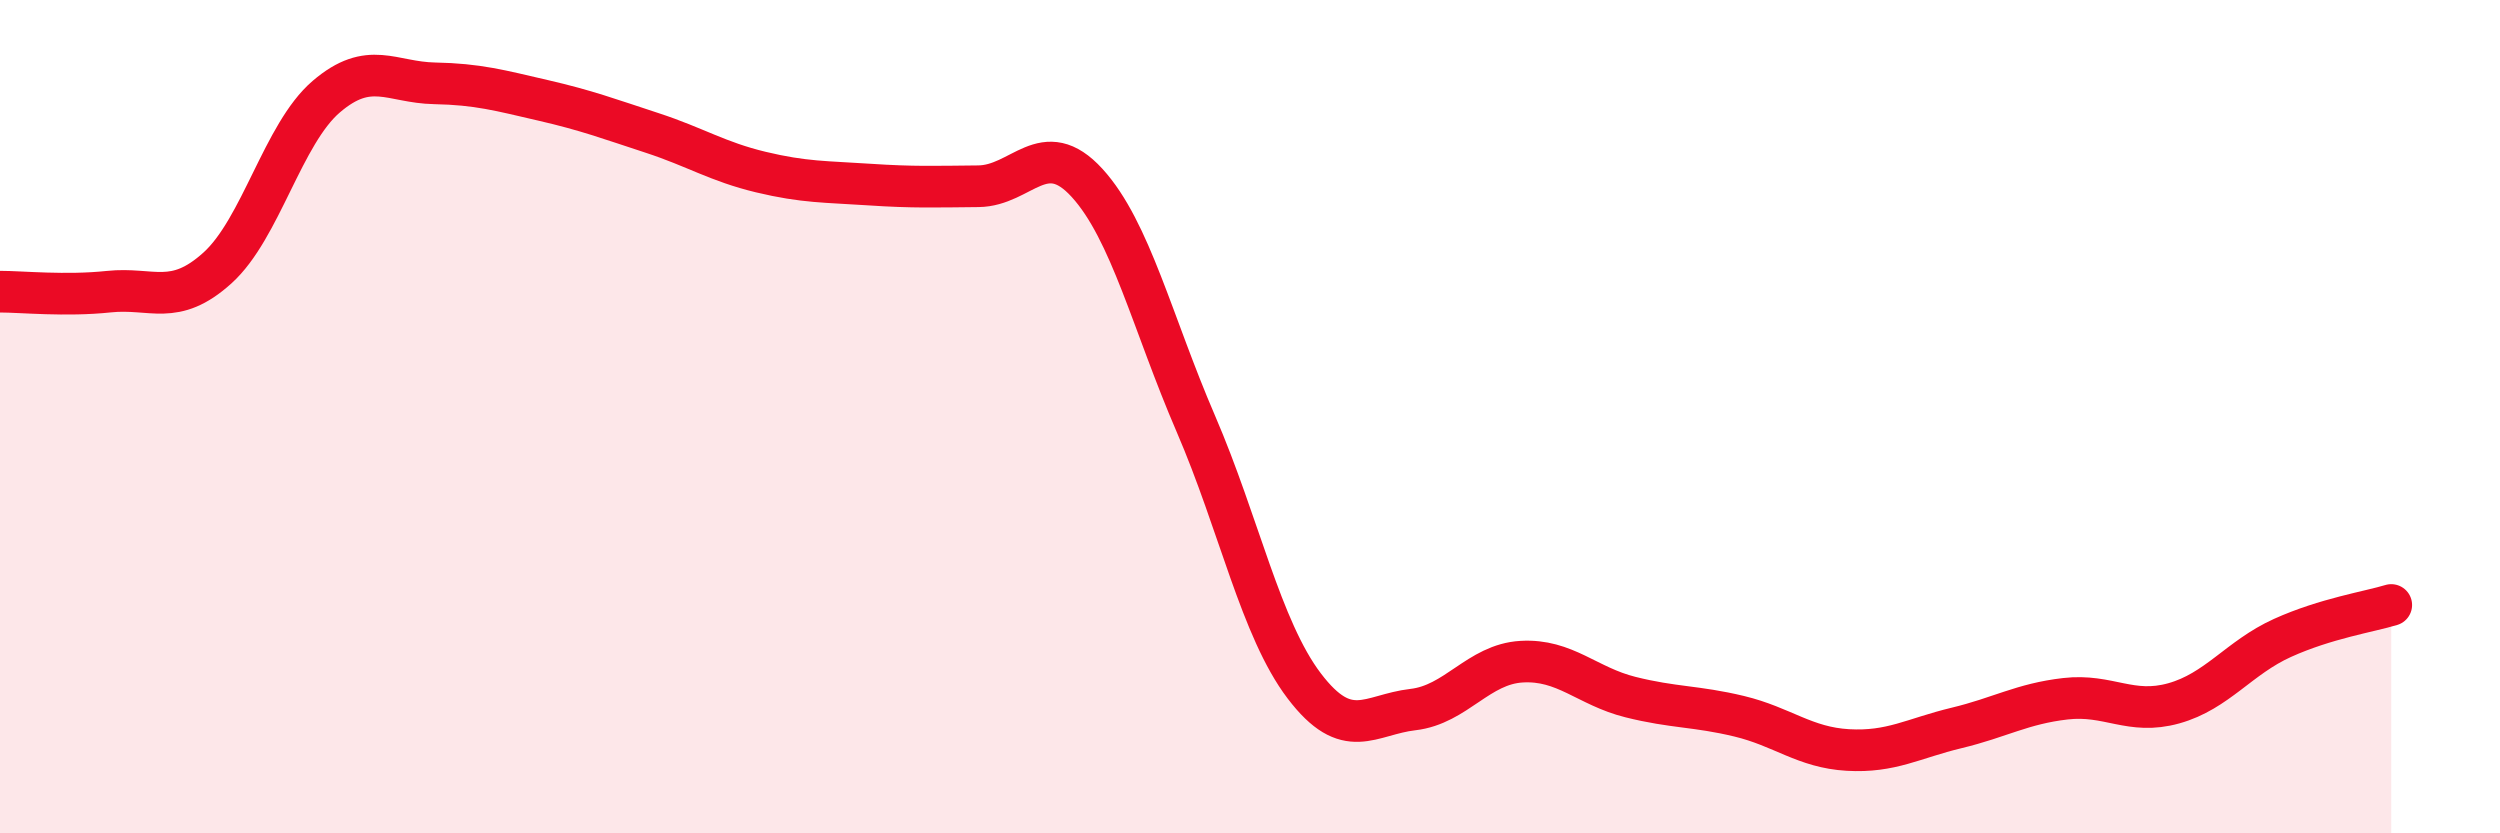
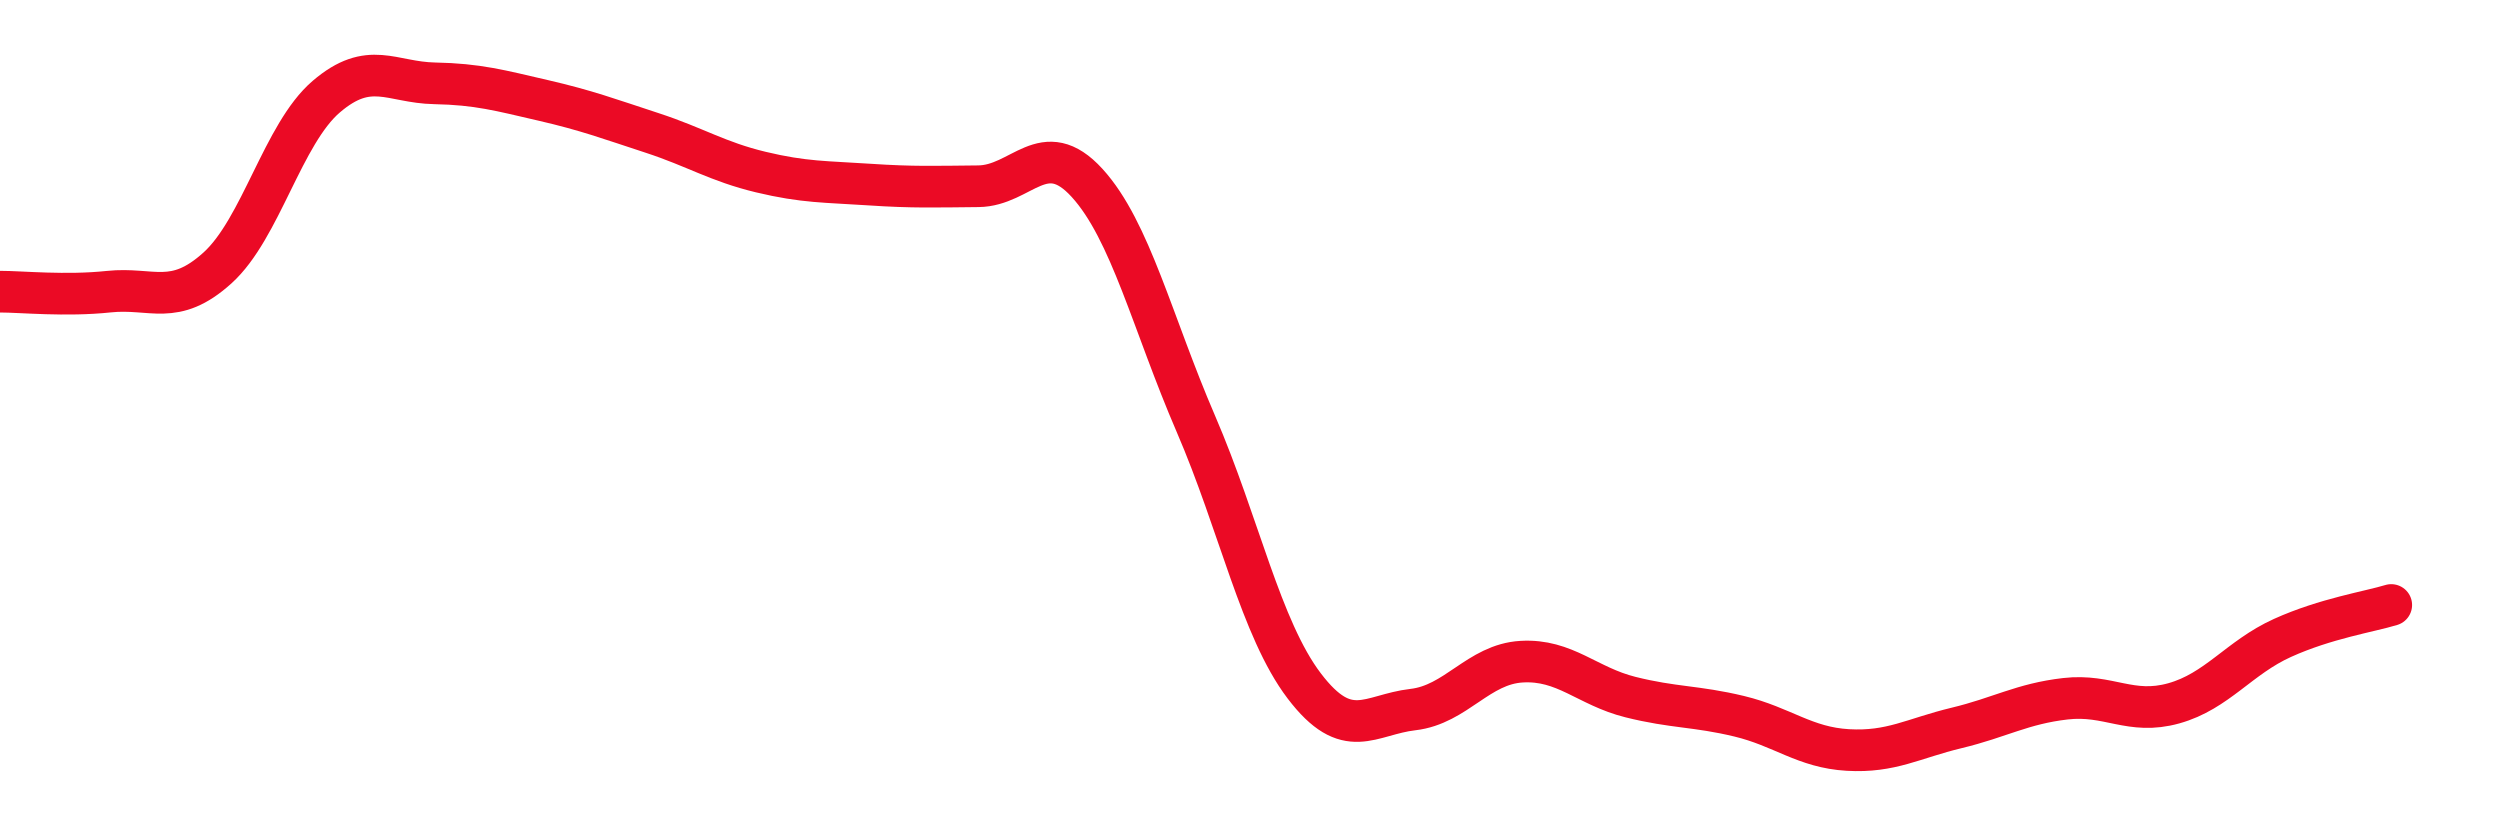
<svg xmlns="http://www.w3.org/2000/svg" width="60" height="20" viewBox="0 0 60 20">
-   <path d="M 0,7 C 0.52,7 1.57,7.11 2.61,7 C 3.65,6.89 4.18,7.37 5.22,6.43 C 6.26,5.49 6.79,3.21 7.83,2.32 C 8.87,1.43 9.39,1.98 10.43,2 C 11.47,2.02 12,2.17 13.04,2.41 C 14.08,2.65 14.61,2.85 15.65,3.19 C 16.69,3.53 17.22,3.88 18.26,4.13 C 19.3,4.38 19.83,4.36 20.87,4.43 C 21.91,4.5 22.44,4.48 23.48,4.47 C 24.52,4.46 25.05,3.25 26.09,4.39 C 27.13,5.53 27.66,7.76 28.7,10.17 C 29.74,12.58 30.26,15.09 31.3,16.46 C 32.34,17.83 32.87,17.15 33.91,17.03 C 34.95,16.91 35.48,15.94 36.52,15.88 C 37.56,15.82 38.09,16.47 39.13,16.73 C 40.17,16.99 40.7,16.94 41.74,17.19 C 42.78,17.44 43.31,17.94 44.35,18 C 45.39,18.06 45.92,17.72 46.96,17.47 C 48,17.22 48.53,16.89 49.57,16.77 C 50.61,16.65 51.13,17.17 52.17,16.88 C 53.21,16.59 53.74,15.78 54.78,15.31 C 55.82,14.84 56.87,14.68 57.39,14.52L57.39 20L0 20Z" fill="#EB0A25" opacity="0.1" stroke-linecap="round" stroke-linejoin="round" />
  <path d="M 0,7 C 0.52,7 1.57,7.11 2.61,7 C 3.65,6.89 4.18,7.37 5.22,6.43 C 6.26,5.49 6.79,3.21 7.83,2.32 C 8.87,1.43 9.39,1.98 10.43,2 C 11.47,2.02 12,2.17 13.04,2.41 C 14.08,2.65 14.61,2.85 15.65,3.19 C 16.69,3.53 17.22,3.88 18.26,4.13 C 19.3,4.38 19.83,4.36 20.87,4.43 C 21.91,4.5 22.44,4.48 23.48,4.47 C 24.52,4.46 25.05,3.25 26.09,4.39 C 27.13,5.53 27.66,7.76 28.7,10.17 C 29.74,12.58 30.26,15.09 31.3,16.46 C 32.34,17.83 32.87,17.15 33.91,17.03 C 34.95,16.91 35.48,15.94 36.52,15.88 C 37.56,15.82 38.09,16.47 39.13,16.73 C 40.17,16.99 40.7,16.94 41.74,17.19 C 42.78,17.44 43.31,17.94 44.35,18 C 45.39,18.06 45.92,17.72 46.96,17.47 C 48,17.22 48.53,16.89 49.57,16.77 C 50.61,16.65 51.13,17.17 52.17,16.88 C 53.21,16.59 53.74,15.78 54.78,15.31 C 55.82,14.84 56.87,14.68 57.39,14.52" stroke="#EB0A25" stroke-width="1" fill="none" stroke-linecap="round" stroke-linejoin="round" />
</svg>